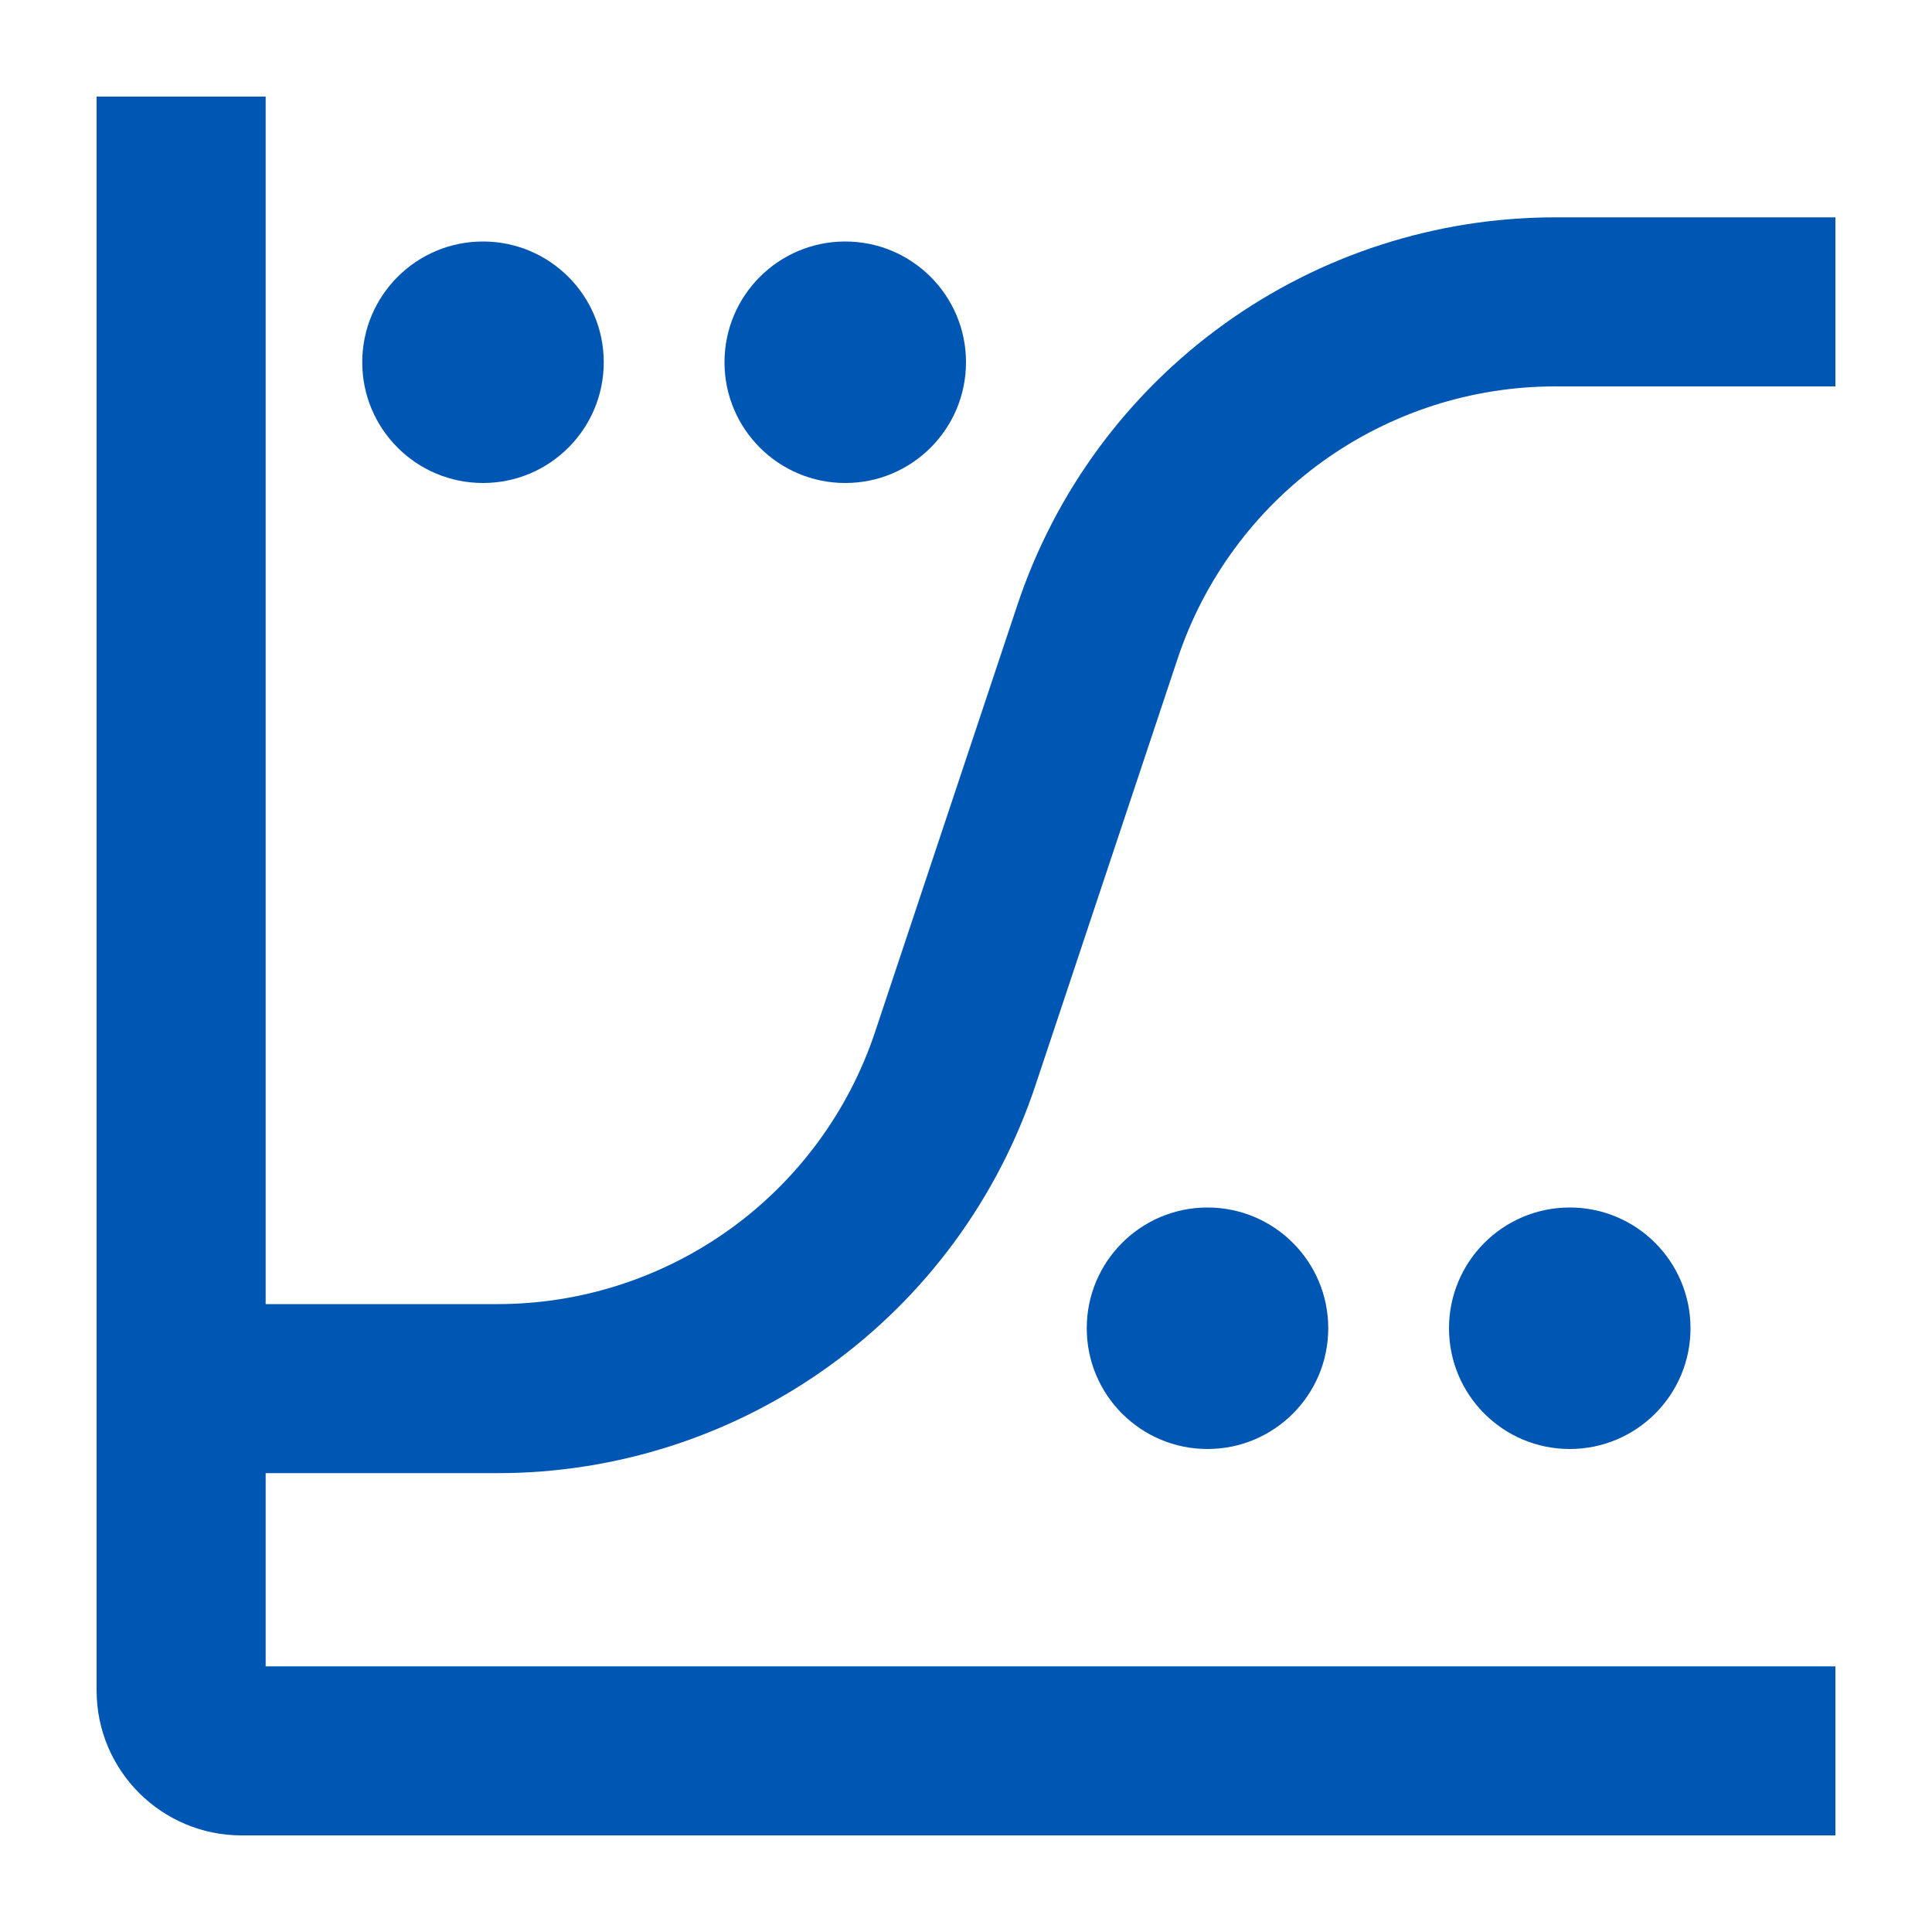
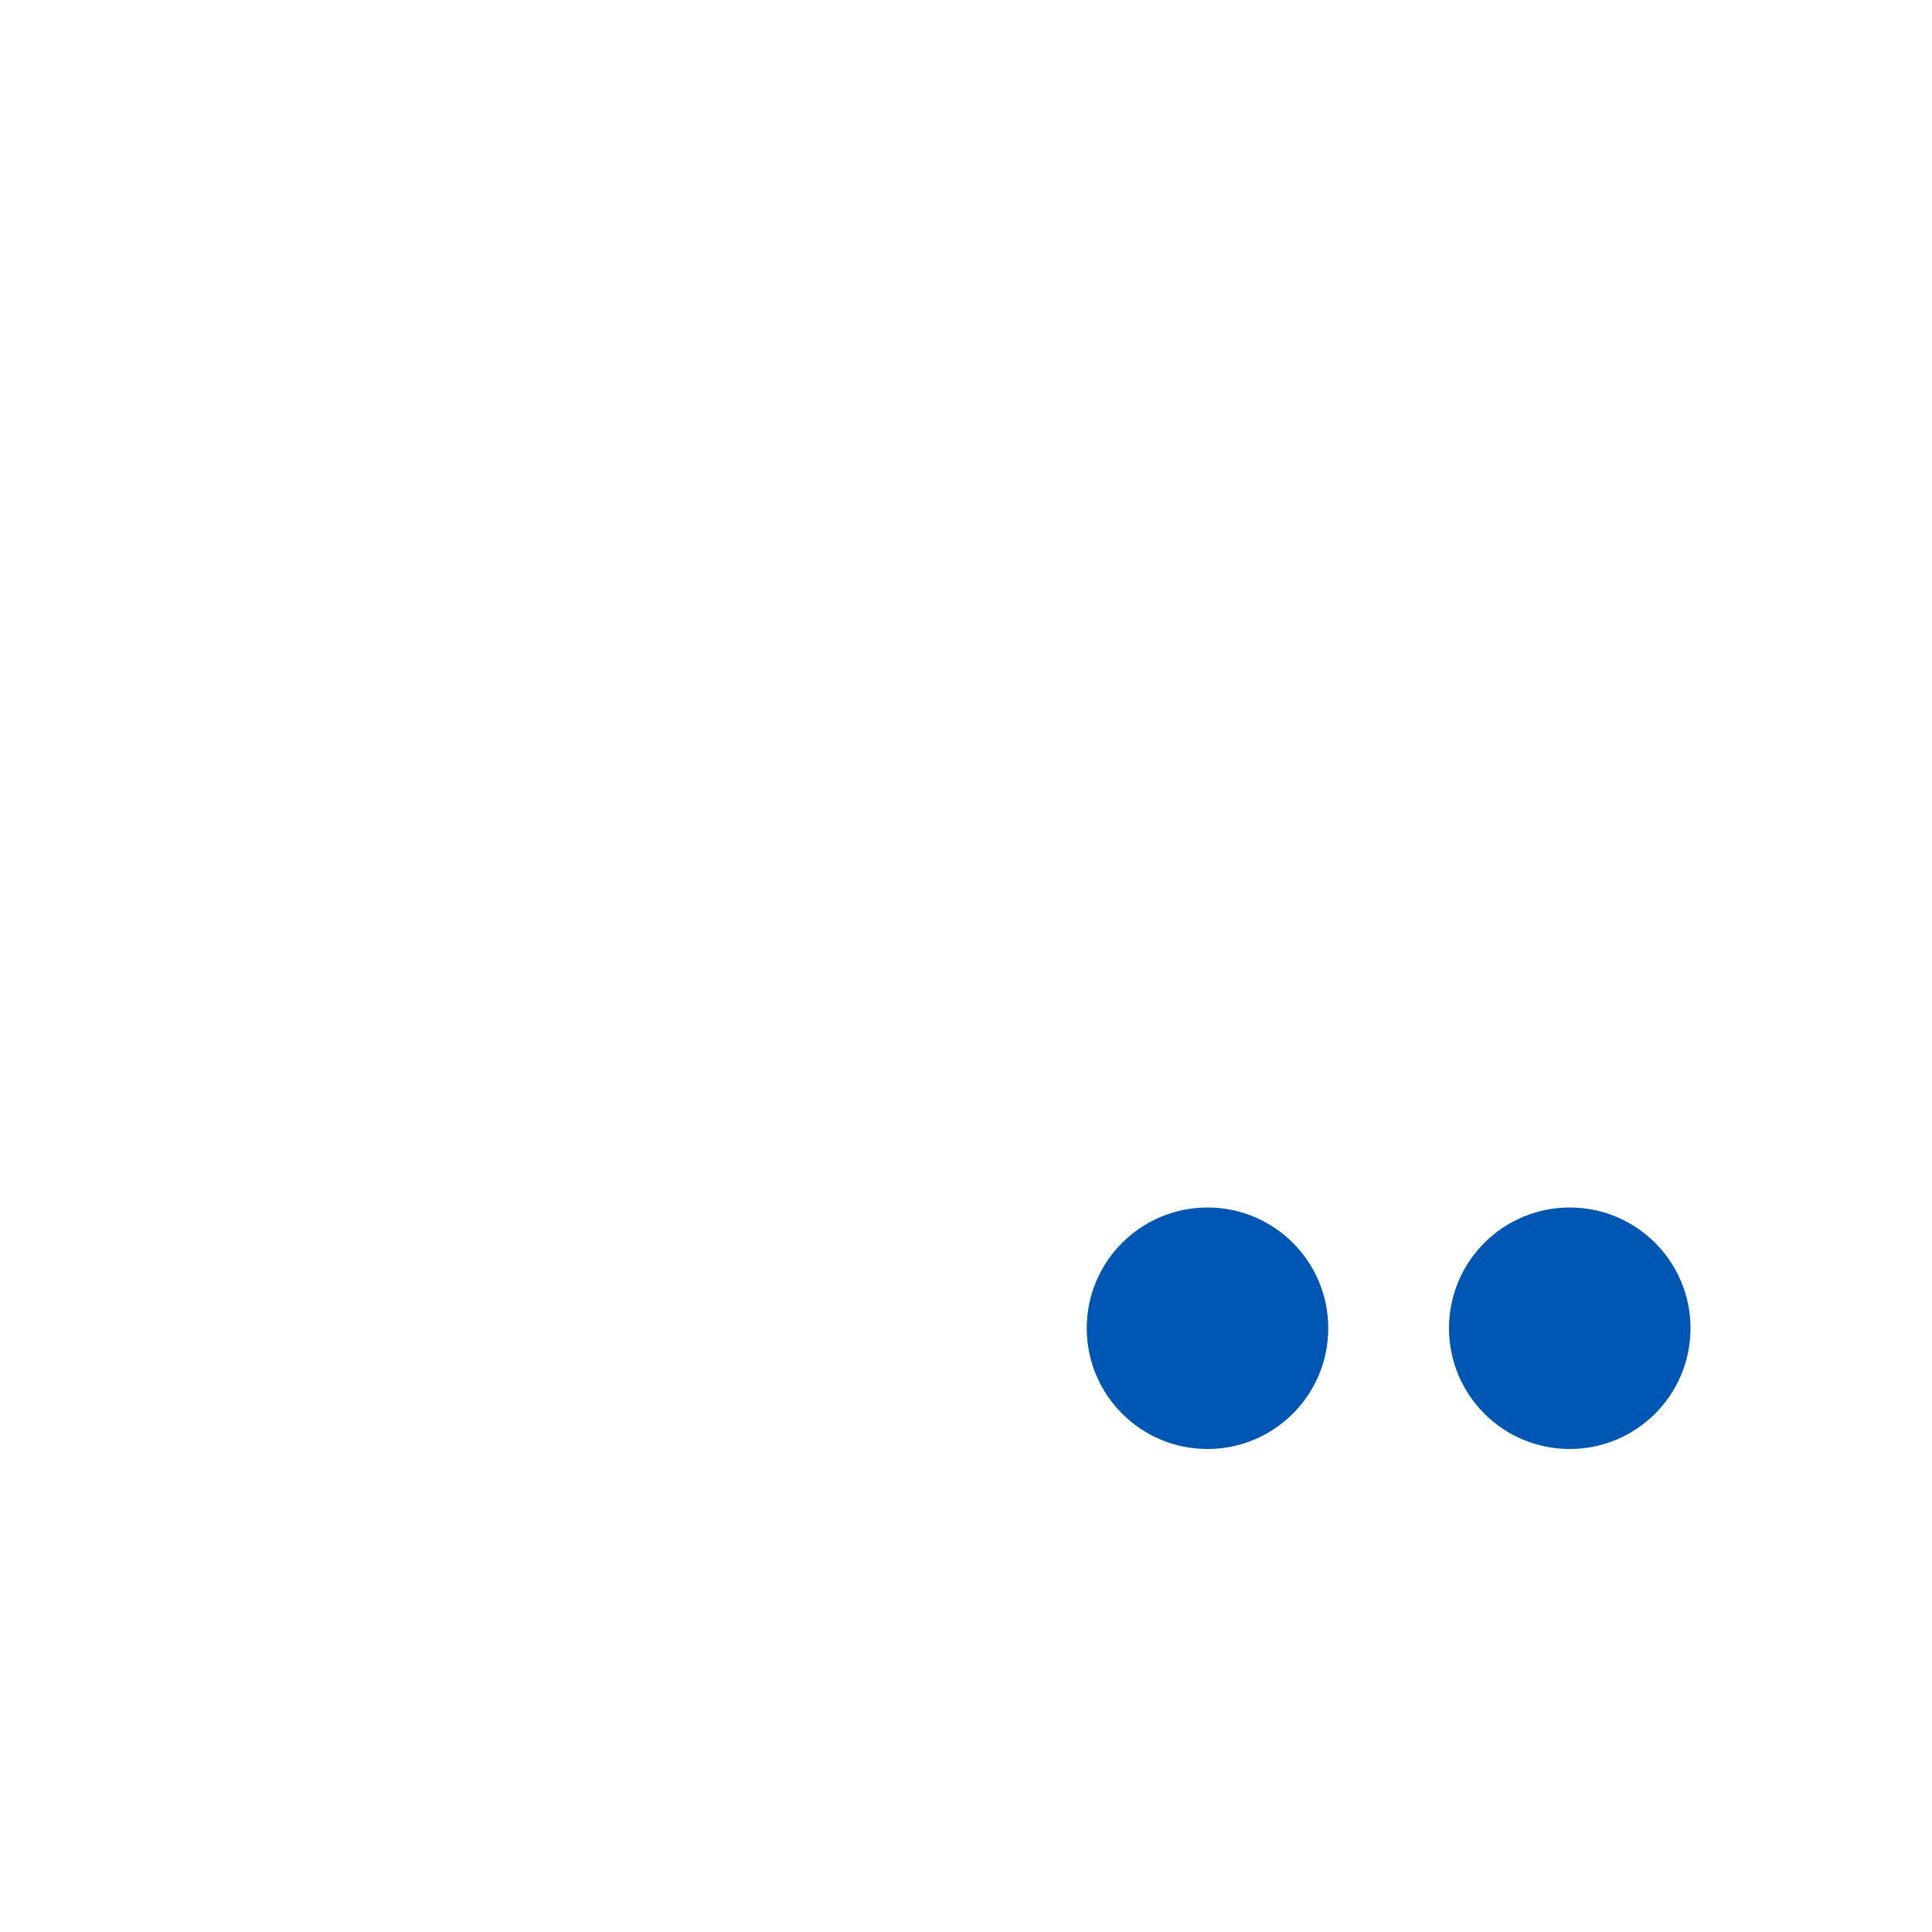
<svg xmlns="http://www.w3.org/2000/svg" width="40" height="40" viewBox="0 0 40 40" fill="none">
  <path d="M32.5 30C33.881 30 35 28.881 35 27.5C35 26.119 33.881 25 32.5 25C31.119 25 30 26.119 30 27.5C30 28.881 31.119 30 32.5 30Z" fill="#0056B3" />
  <path d="M25 30C26.381 30 27.5 28.881 27.5 27.5C27.5 26.119 26.381 25 25 25C23.619 25 22.5 26.119 22.5 27.5C22.5 28.881 23.619 30 25 30Z" fill="#0056B3" />
-   <path d="M17.5 10C18.881 10 20 8.881 20 7.5C20 6.119 18.881 5 17.5 5C16.119 5 15 6.119 15 7.5C15 8.881 16.119 10 17.5 10Z" fill="#0056B3" />
-   <path d="M10 10C11.381 10 12.5 8.881 12.5 7.5C12.5 6.119 11.381 5 10 5C8.619 5 7.5 6.119 7.5 7.5C7.5 8.881 8.619 10 10 10Z" fill="#0056B3" />
-   <path d="M10.293 30C12.654 30.002 14.956 29.26 16.872 27.879C18.788 26.498 20.22 24.549 20.965 22.308L23.906 13.482C24.486 11.739 25.6 10.223 27.09 9.149C28.58 8.076 30.371 7.498 32.208 7.5H37.5V5H32.208C29.846 4.998 27.544 5.74 25.628 7.121C23.712 8.502 22.28 10.451 21.535 12.693L18.594 21.517C18.014 23.261 16.9 24.777 15.41 25.851C13.92 26.924 12.129 27.502 10.293 27.5H5V2.5H2.5V35C2.5 36.379 3.621 37.5 5 37.5H37.5V35H5V30H10.293Z" fill="#0056B3" stroke="#0056B3" />
</svg>